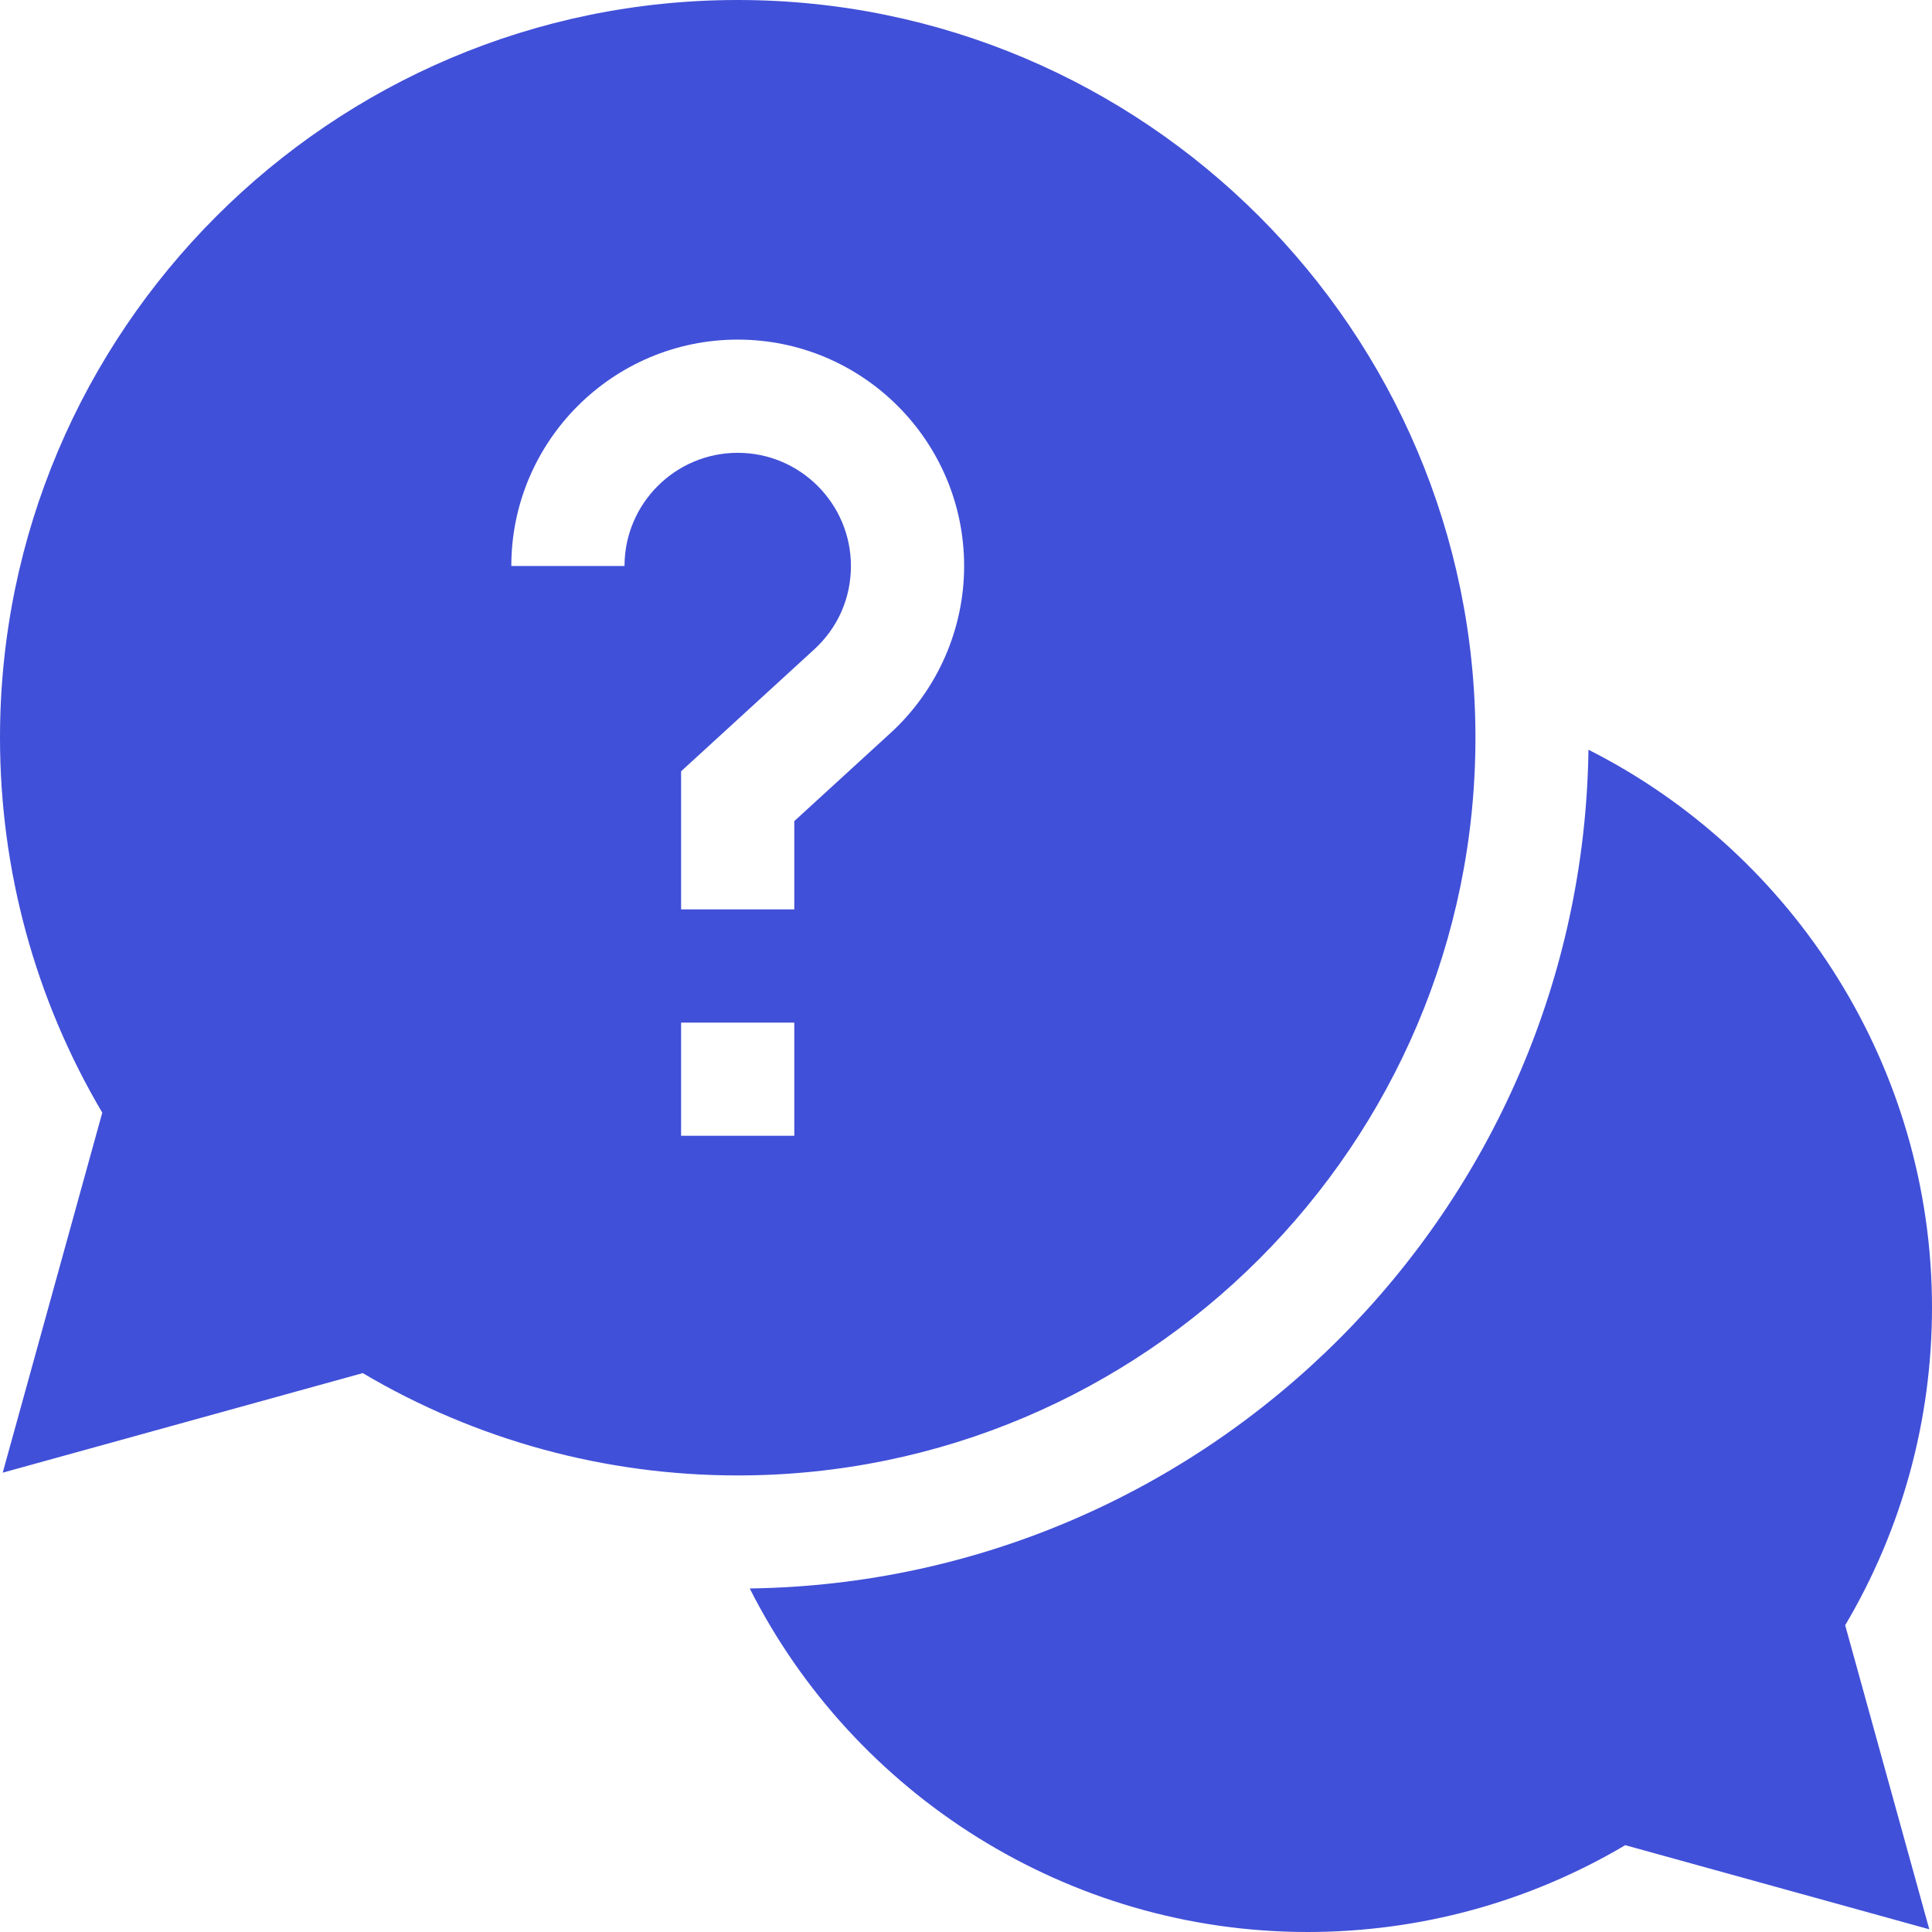
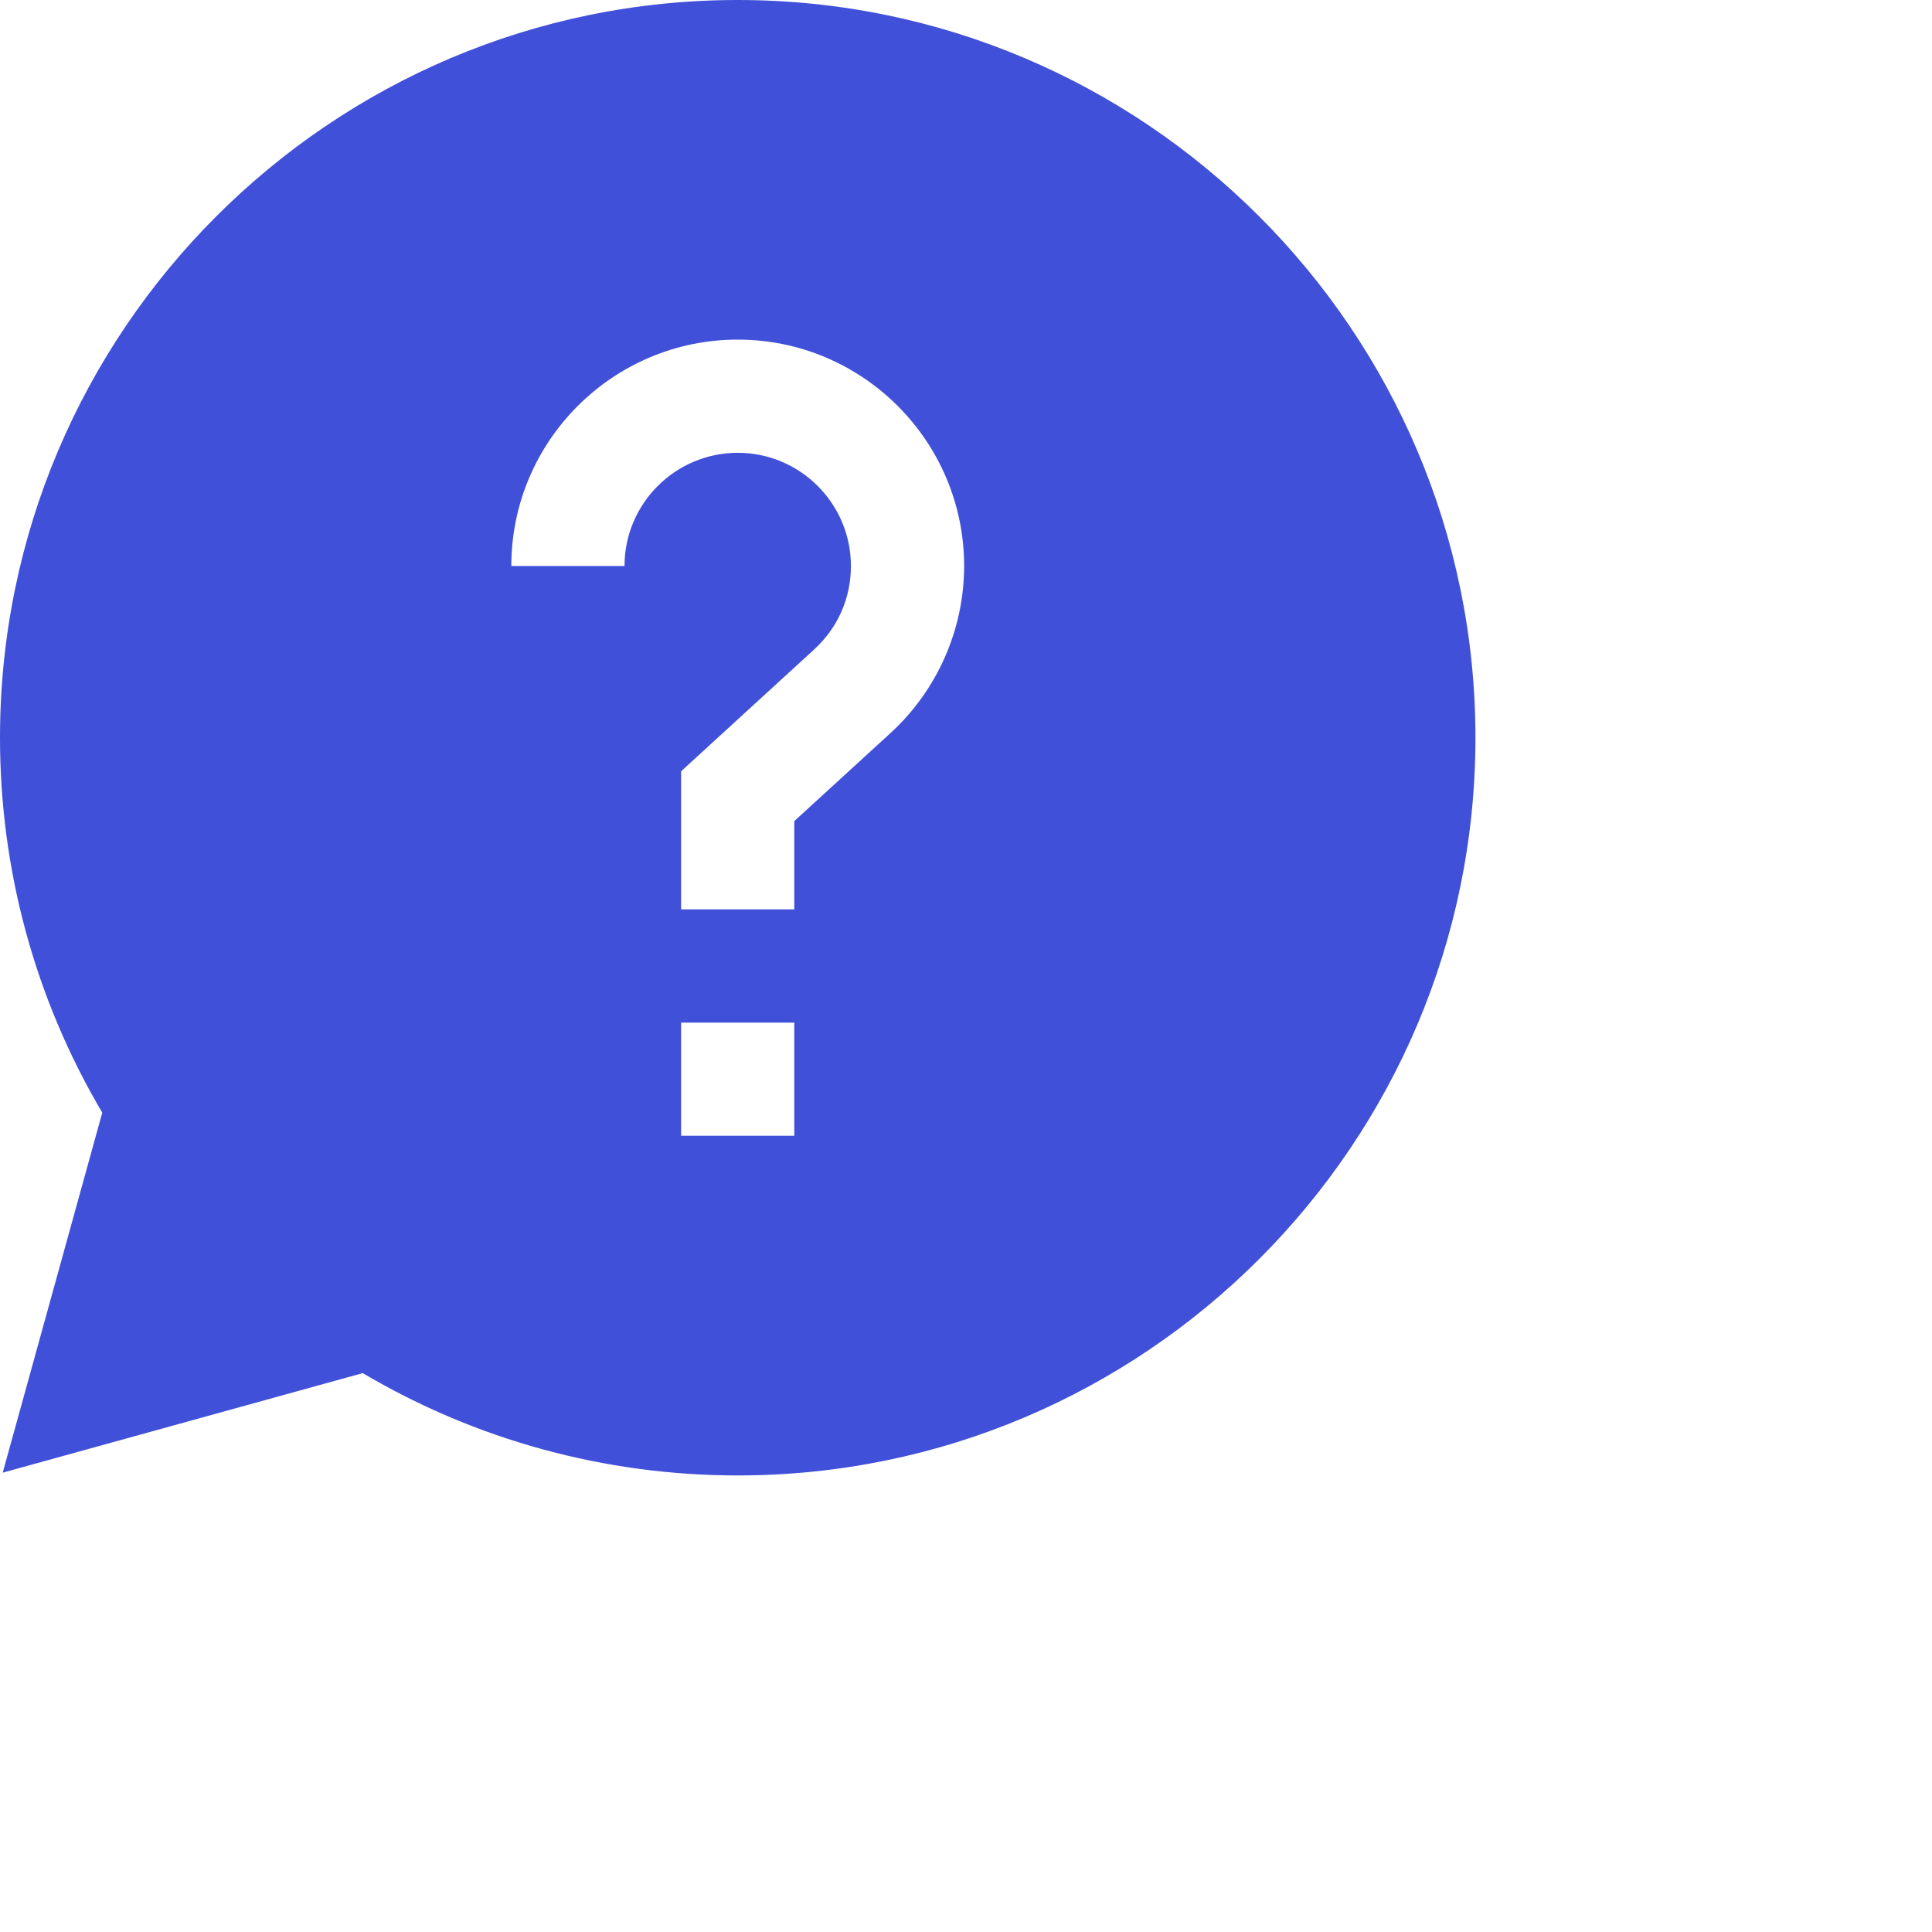
<svg xmlns="http://www.w3.org/2000/svg" width="32" height="32" viewBox="0 0 32 32" fill="none">
-   <path d="M32 21.656C32 17.685 29.722 14.141 26.31 12.418C26.204 20.031 20.031 26.204 12.418 26.31C14.141 29.722 17.685 32 21.656 32C23.518 32 25.329 31.504 26.919 30.562L31.955 31.955L30.562 26.919C31.504 25.329 32 23.518 32 21.656Z" fill="#4150D8" />
  <path d="M24.438 12.219C24.438 5.481 18.956 0 12.219 0C5.481 0 0 5.481 0 12.219C0 14.415 0.584 16.552 1.694 18.429L0.045 24.392L6.008 22.743C7.885 23.853 10.023 24.438 12.219 24.438C18.956 24.438 24.438 18.956 24.438 12.219ZM10.344 9.375H8.469C8.469 7.307 10.151 5.625 12.219 5.625C14.287 5.625 15.969 7.307 15.969 9.375C15.969 10.425 15.524 11.433 14.749 12.142L13.156 13.6V15.062H11.281V12.775L13.483 10.759C13.877 10.399 14.094 9.907 14.094 9.375C14.094 8.341 13.253 7.5 12.219 7.5C11.185 7.5 10.344 8.341 10.344 9.375ZM11.281 16.938H13.156V18.812H11.281V16.938Z" fill="#4150D8" />
</svg>